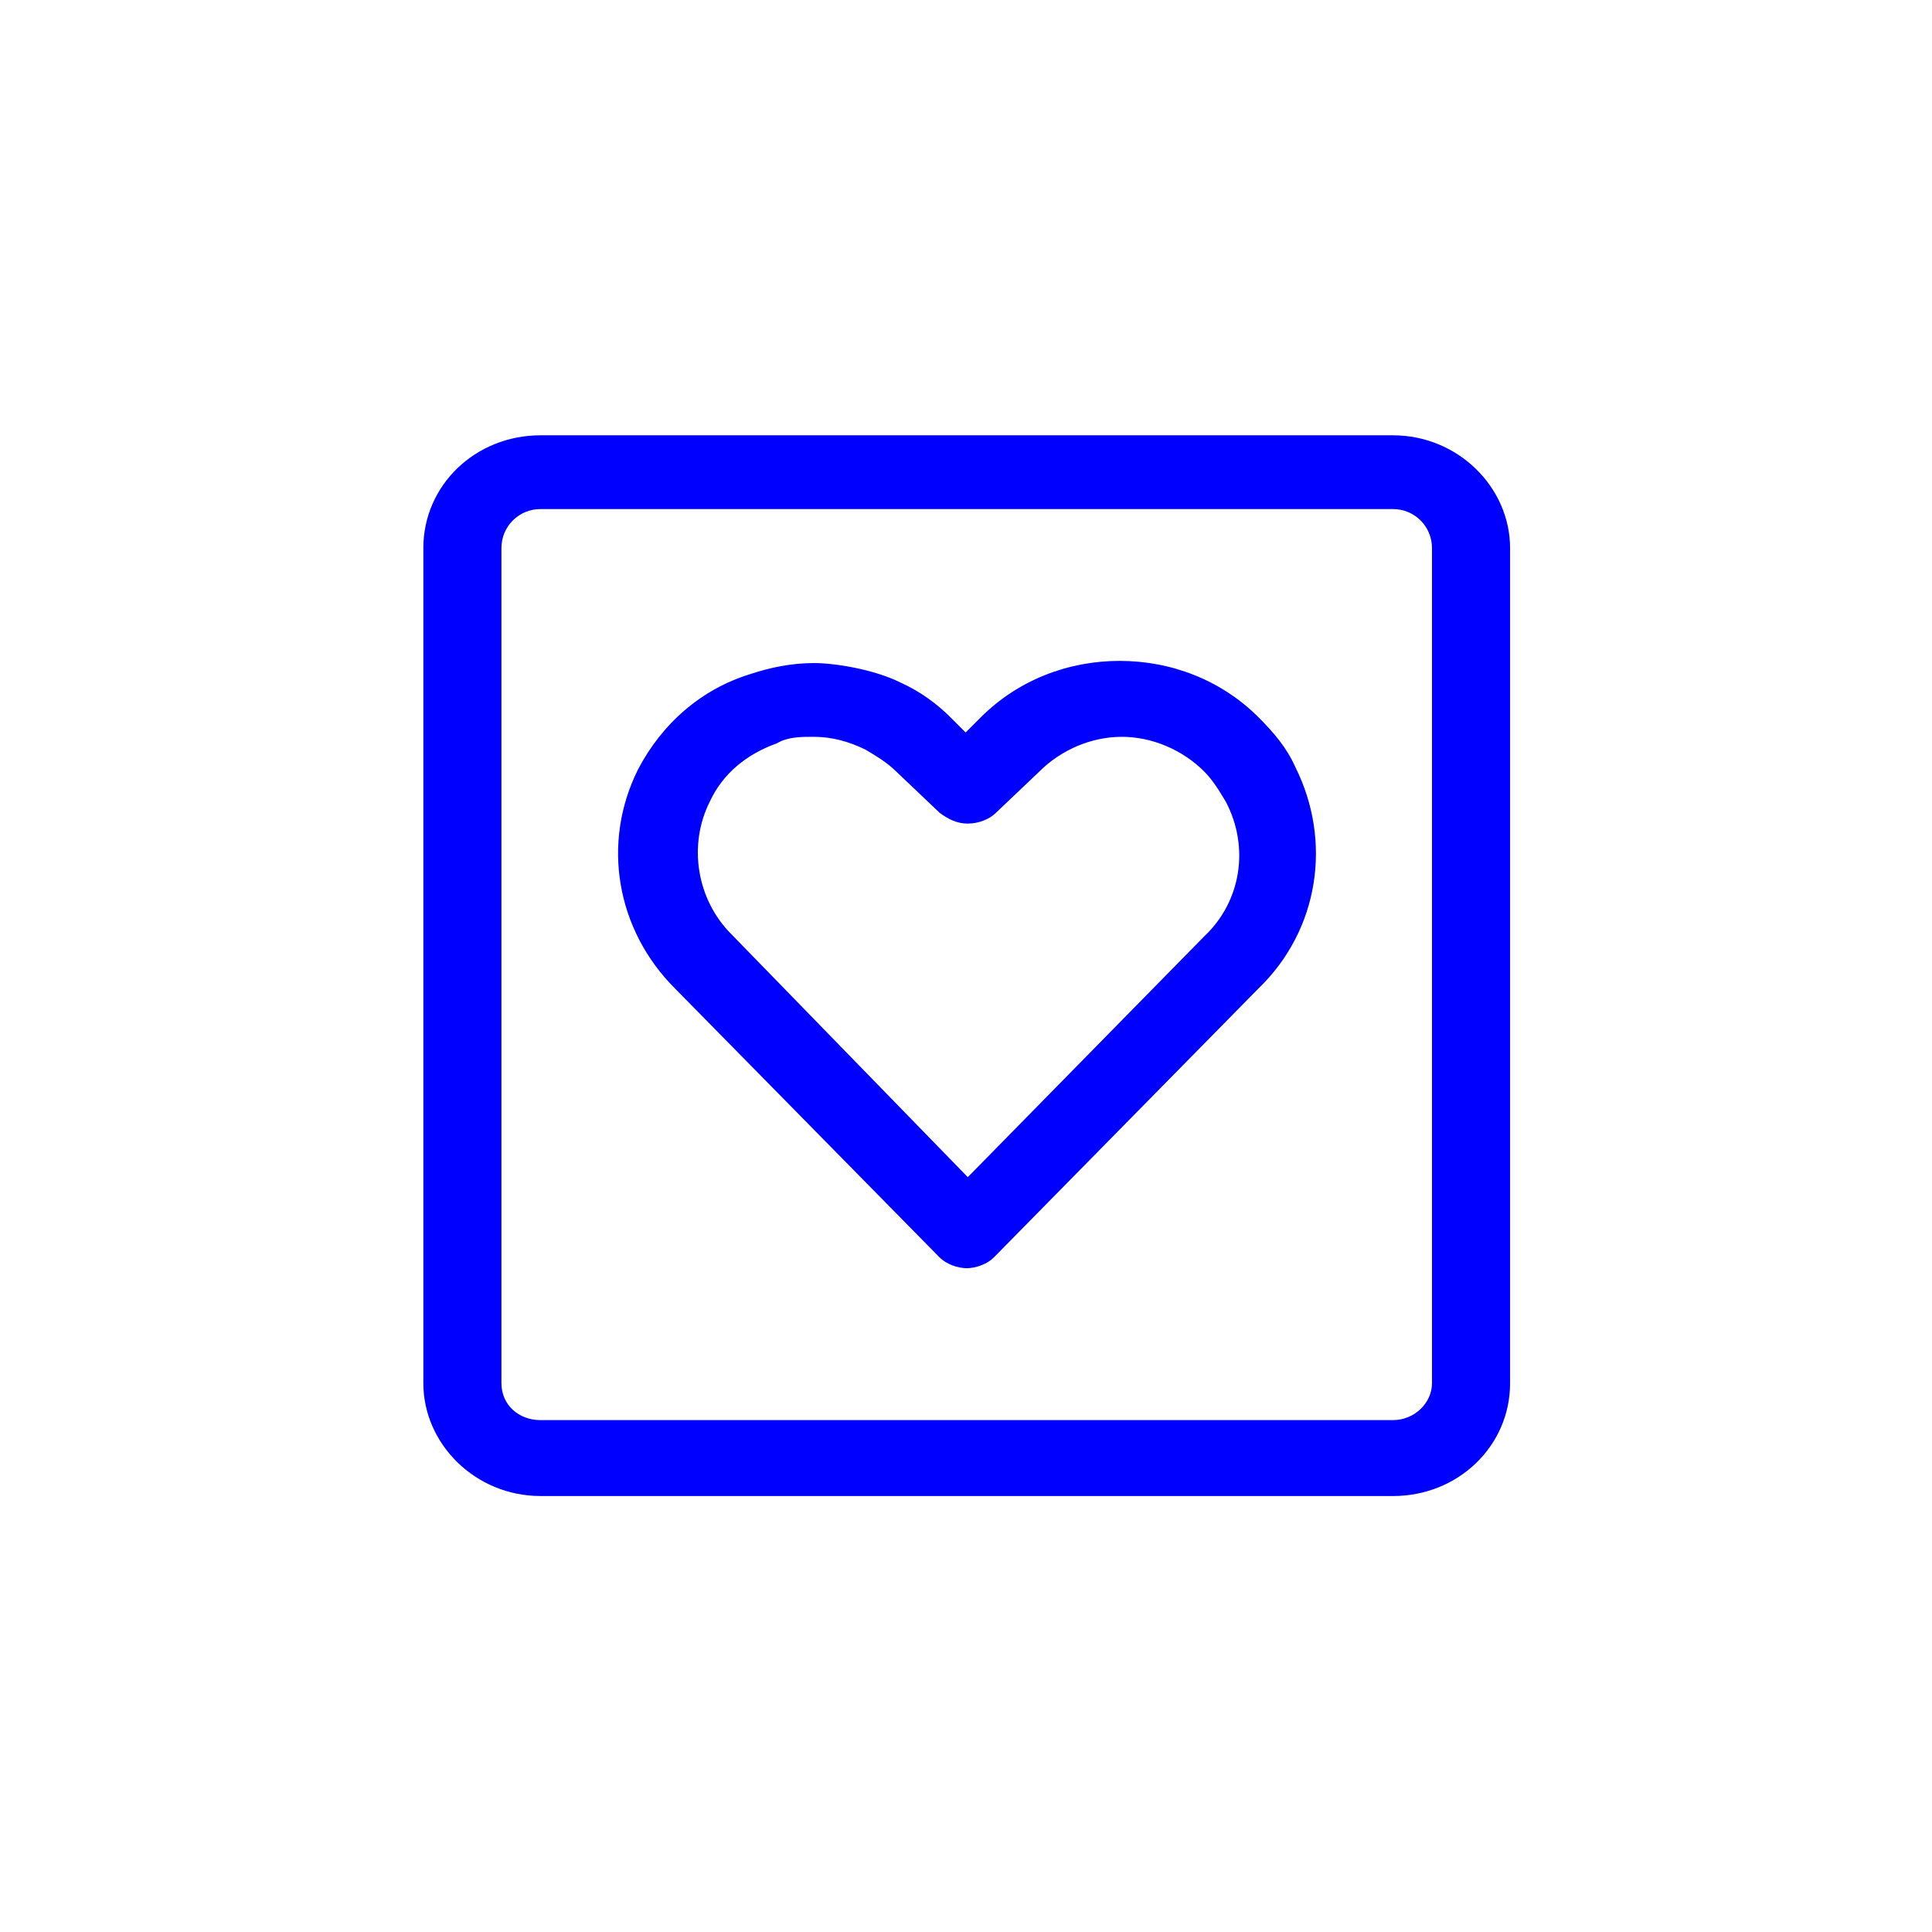
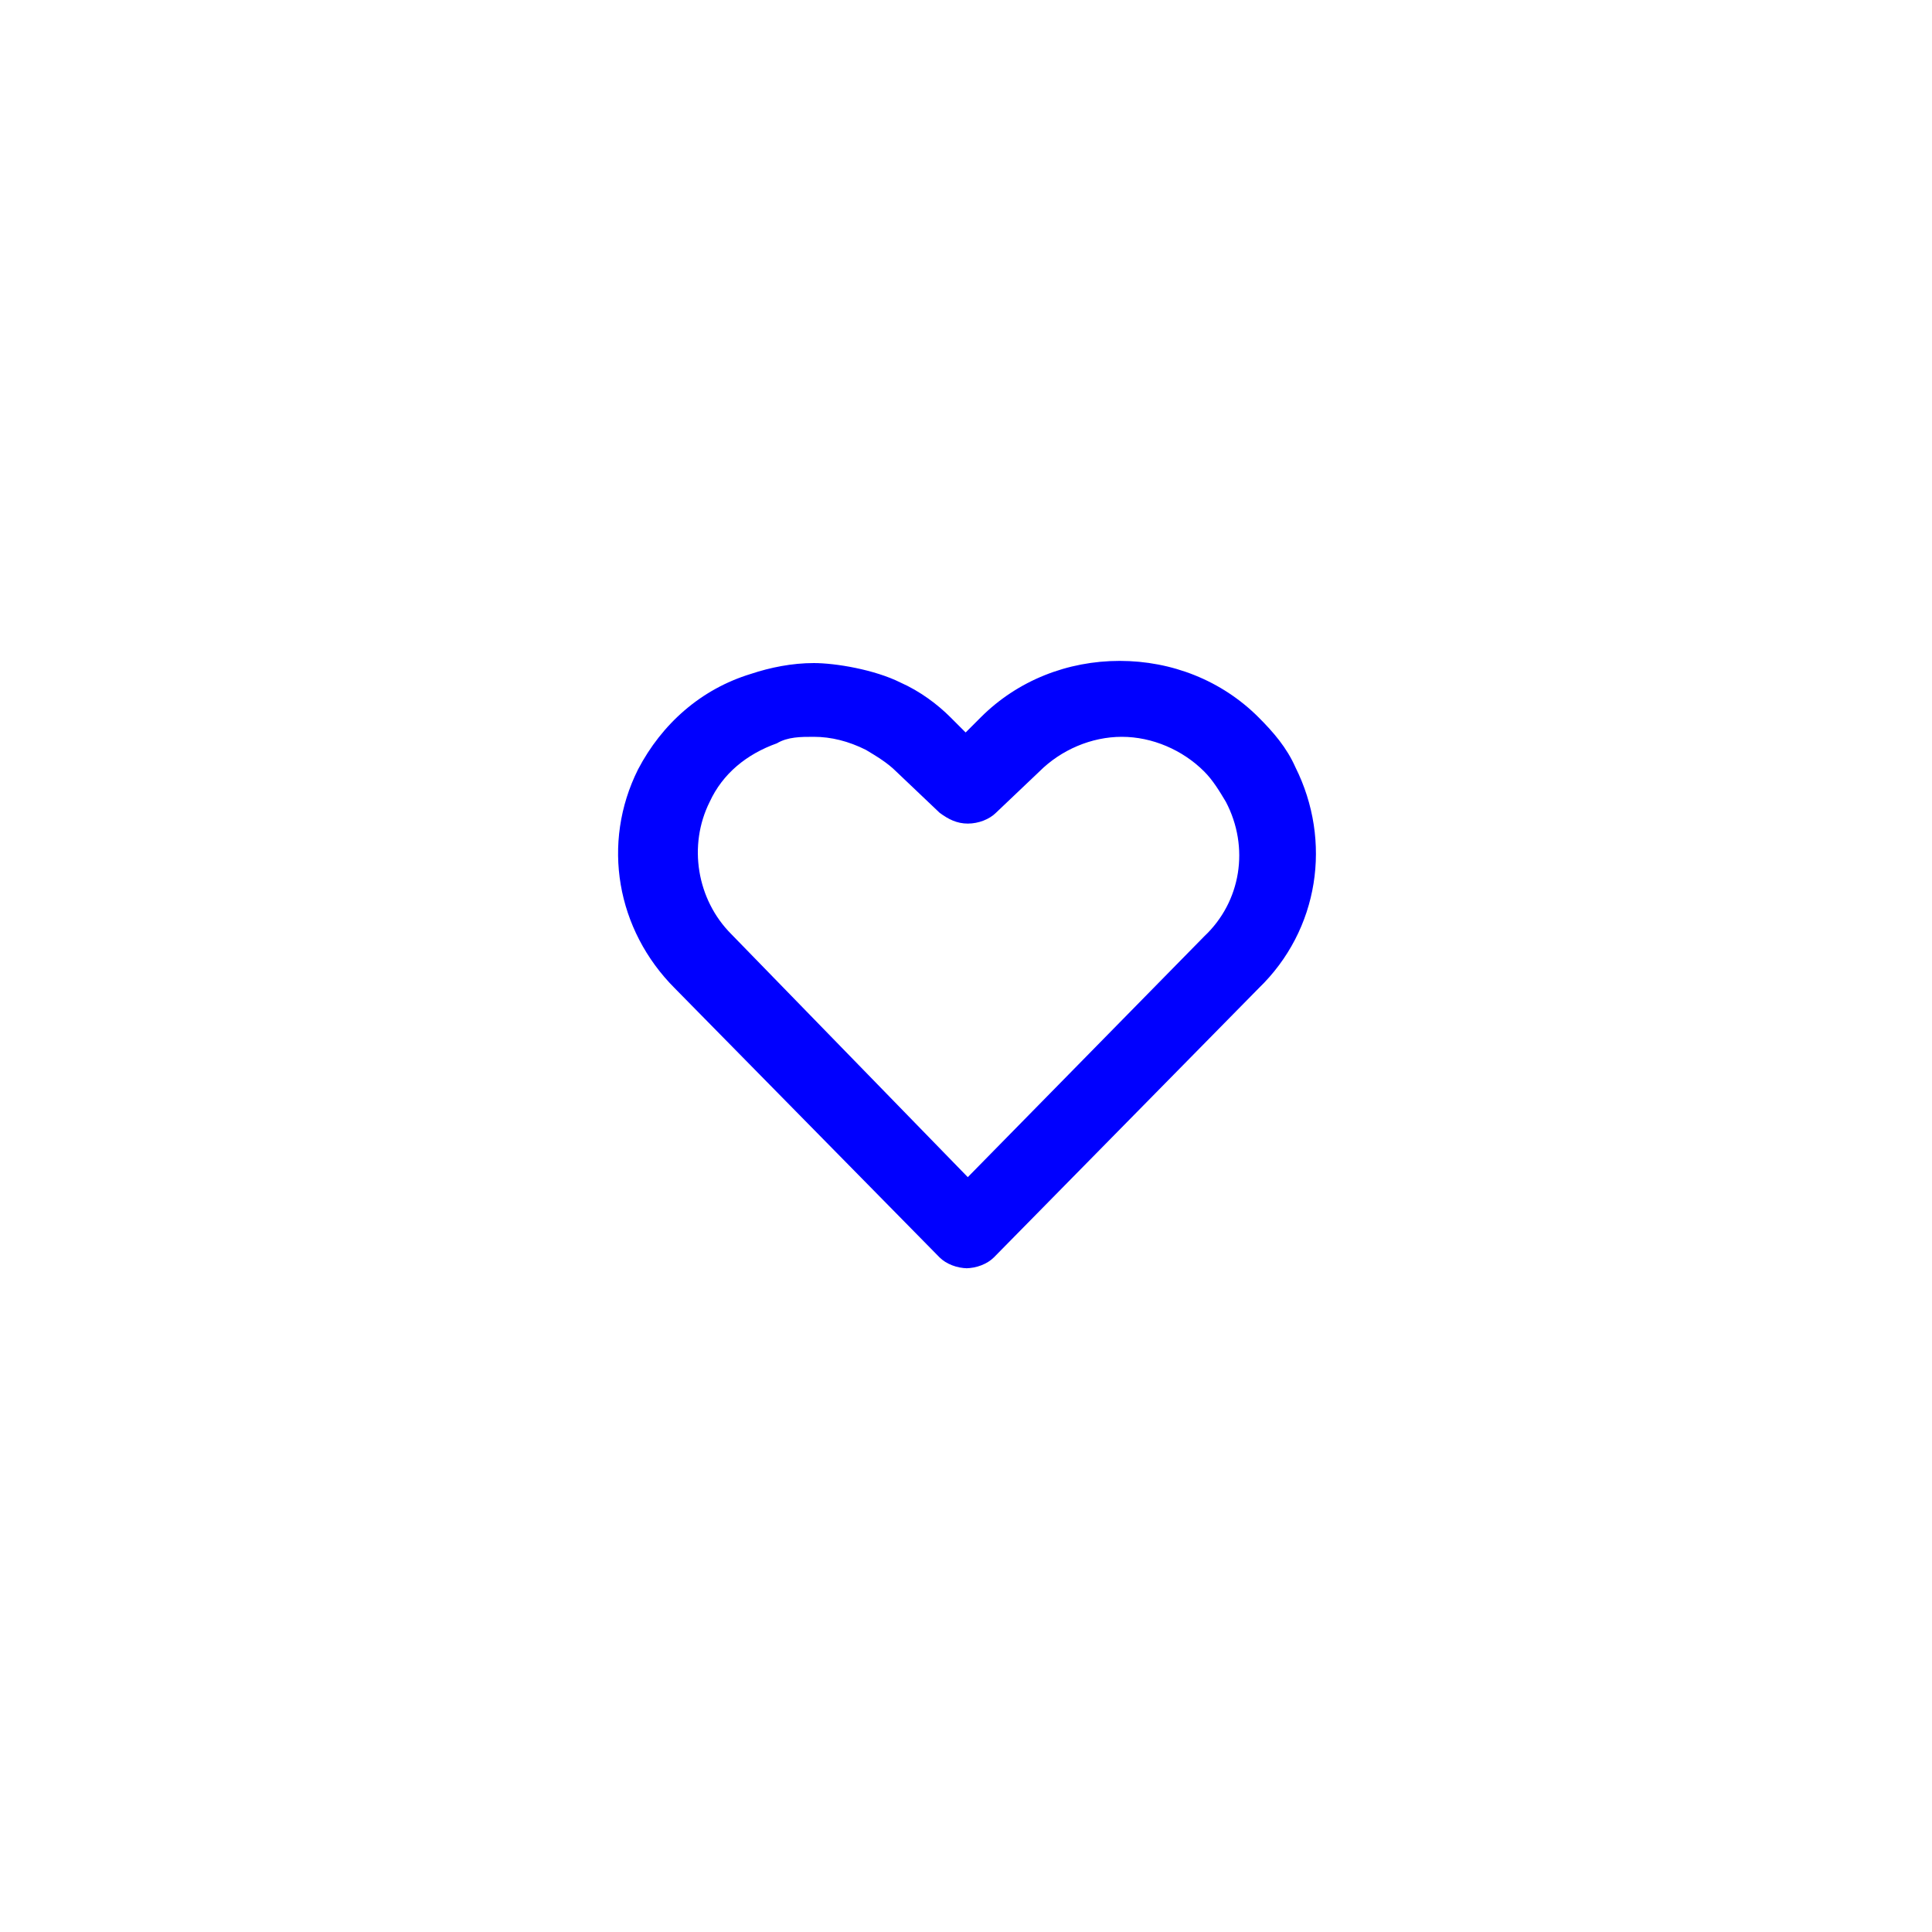
<svg xmlns="http://www.w3.org/2000/svg" version="1.1" viewBox="0 0 800 800">
  <defs>
    <style>
      .cls-1 {
        fill: blue;
      }
    </style>
  </defs>
  <g>
    <g id="Ebene_1">
      <g>
-         <path class="cls-1" d="M223.8,619.47c-26.95,0-48.5-21.56-48.5-46.71V226.96c0-26.05,21.56-46.71,48.5-46.71h352.99c26.95,0,48.5,21.56,48.5,46.71v345.81c0,26.05-21.56,46.71-48.5,46.71H223.8ZM223.8,210.79c-8.98,0-16.17,7.19-16.17,16.17v345.81c0,8.98,7.19,15.27,16.17,15.27h352.99c8.98,0,16.17-7.19,16.17-15.27V226.96c0-8.98-7.19-16.17-16.17-16.17H223.8Z" />
        <path class="cls-1" d="M400.74,525.16c-4.49,0-8.98-1.8-11.68-4.49l-109.58-111.38c-24.25-24.25-30.54-60.18-15.27-90.72,9.88-18.86,26.05-33.23,46.71-39.52,8.08-2.69,17.07-4.49,26.05-4.49s25.15,2.69,35.93,8.08c8.08,3.59,15.27,8.98,20.66,14.37l6.29,6.29,6.29-6.29c15.27-15.27,35.93-23.35,57.49-23.35s42.22,8.08,57.49,23.35c6.29,6.29,11.68,12.57,15.27,20.66,15.27,30.54,9.88,67.37-15.27,91.62l-109.58,111.38c-2.69,2.69-7.19,4.49-11.68,4.49M336.97,305.1c-5.39,0-10.78,0-15.27,2.69-12.57,4.49-22.46,12.57-27.84,24.25-8.98,17.96-5.39,40.42,8.98,54.79l97.9,100.6,97.9-99.7c15.27-14.37,18.86-36.83,8.98-55.69-2.69-4.49-5.39-8.98-8.98-12.57-8.98-8.98-21.56-14.37-34.13-14.37s-25.15,5.39-34.13,14.37l-17.96,17.07c-2.69,2.69-7.19,4.49-11.68,4.49s-8.08-1.8-11.68-4.49l-17.96-17.07c-3.59-3.59-8.08-6.29-12.57-8.98-7.19-3.59-14.37-5.39-21.56-5.39" />
      </g>
    </g>
  </g>
</svg>